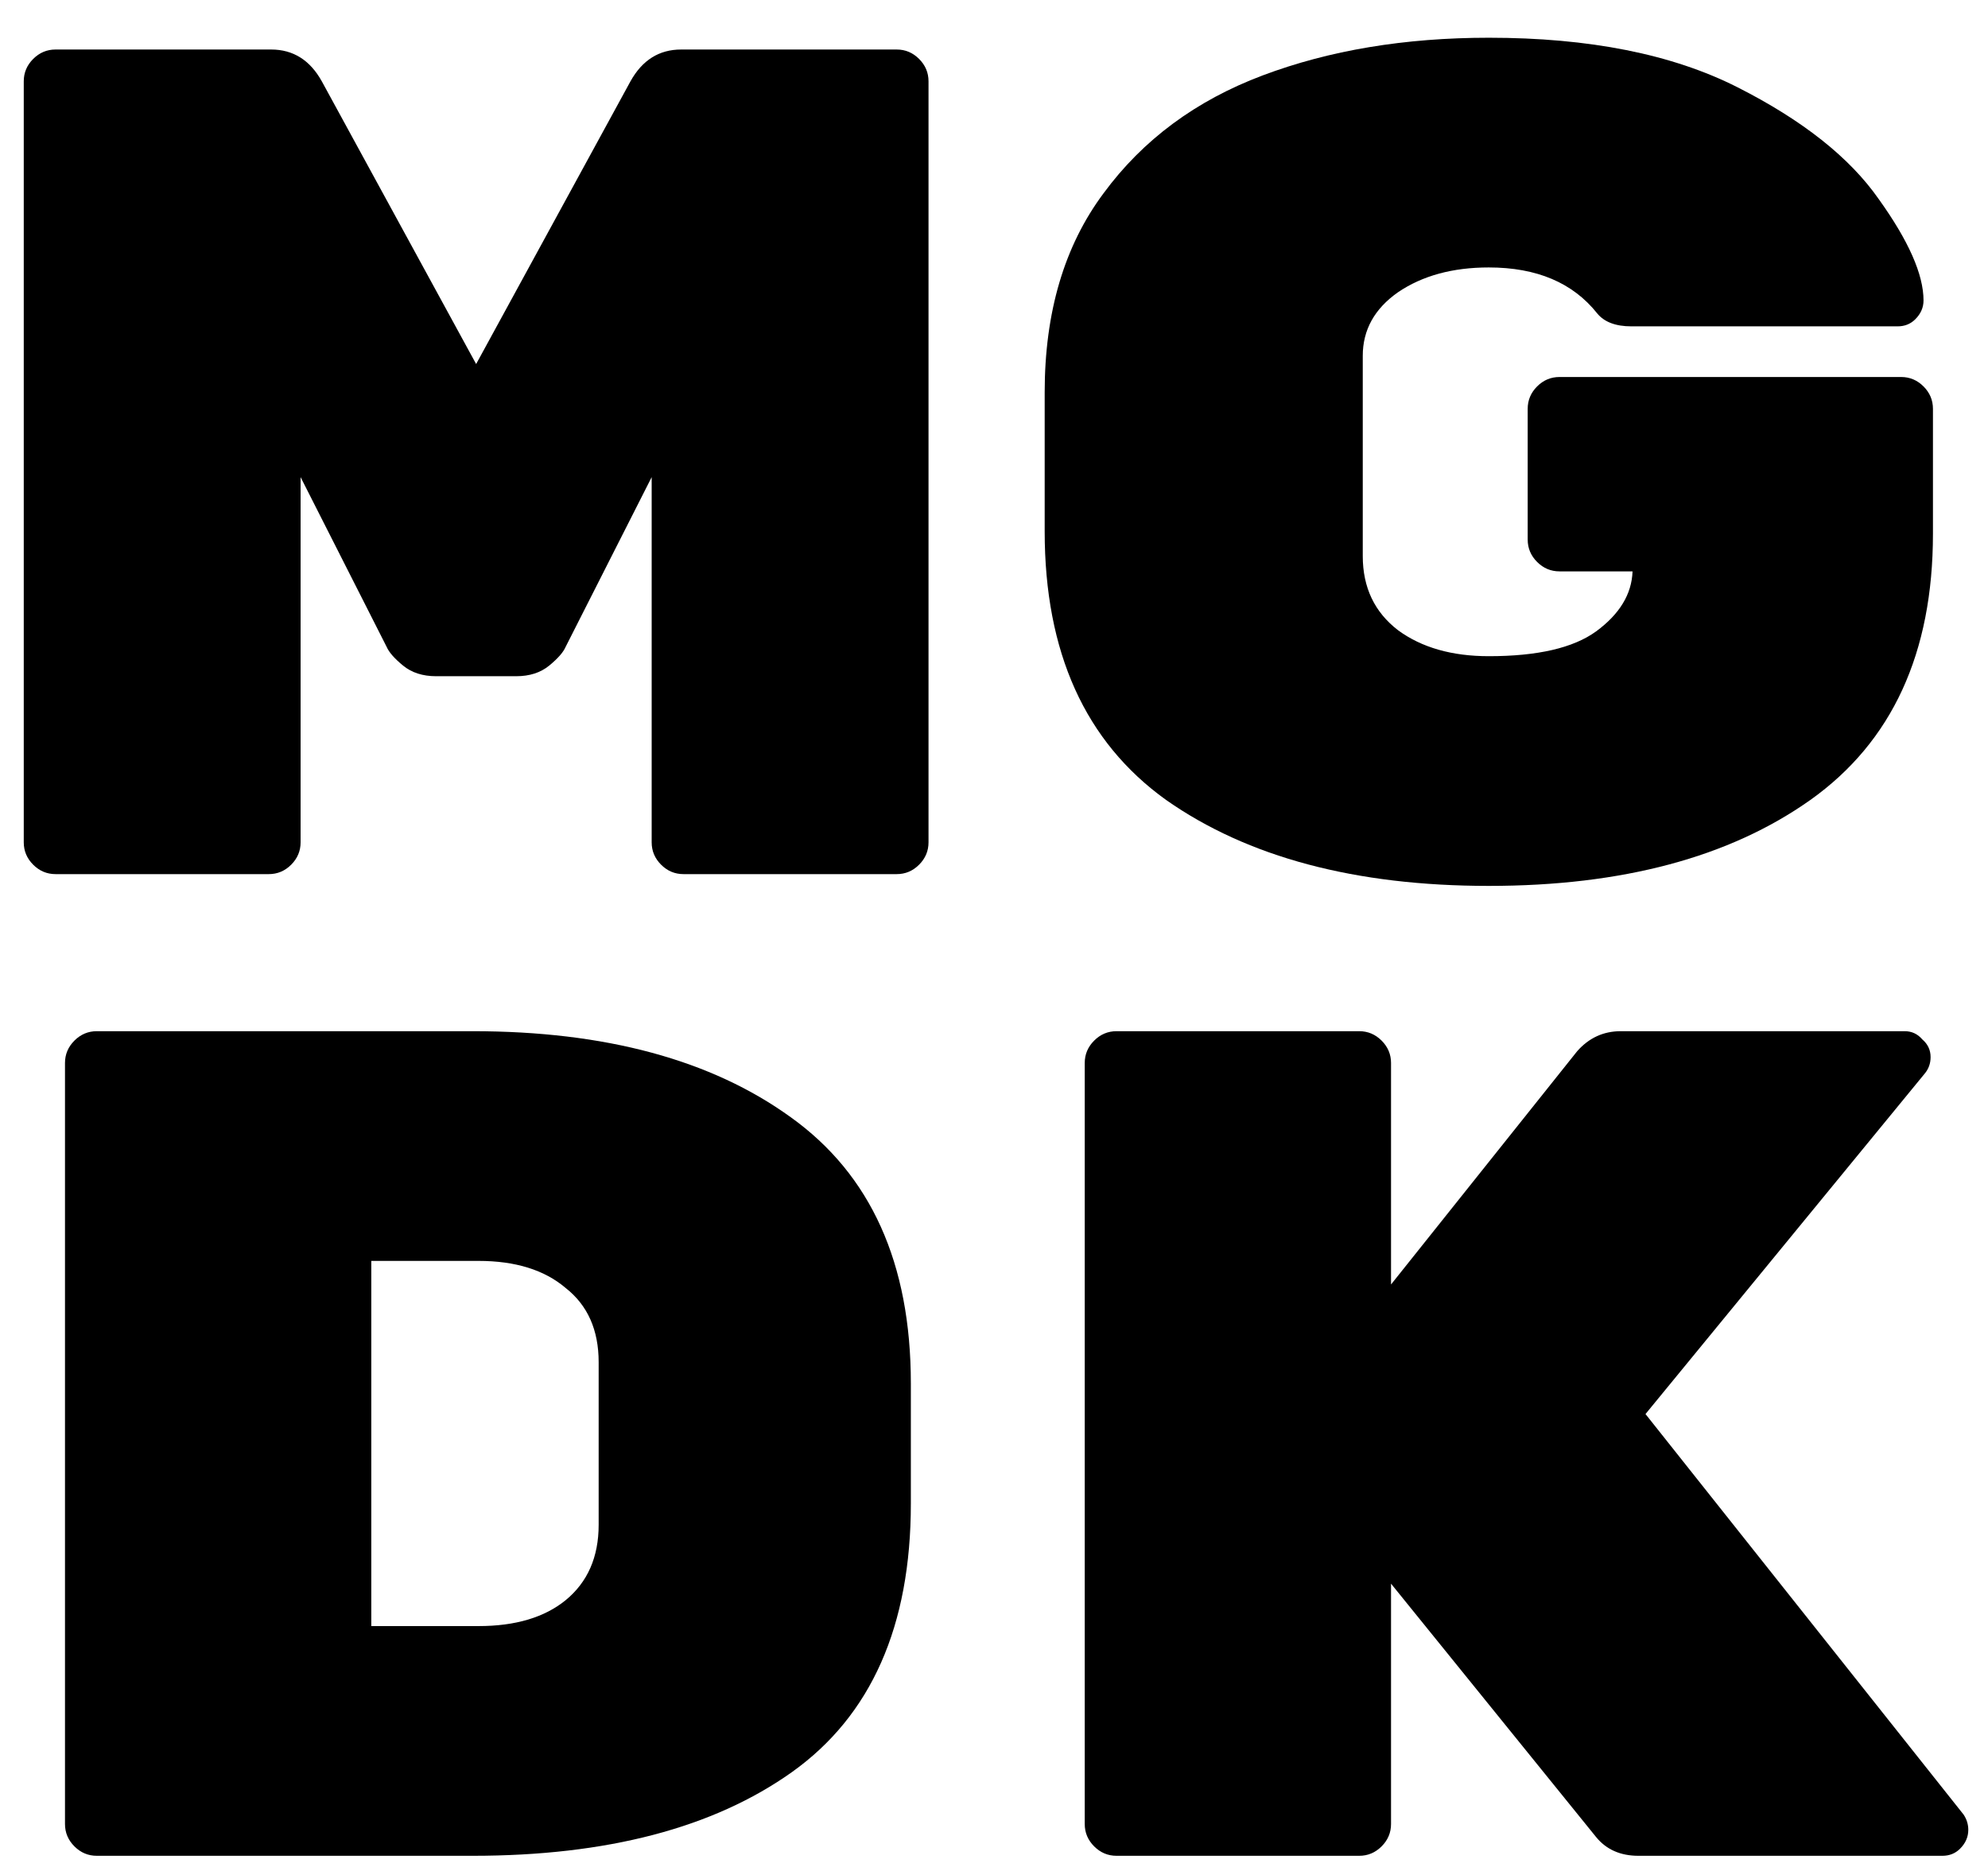
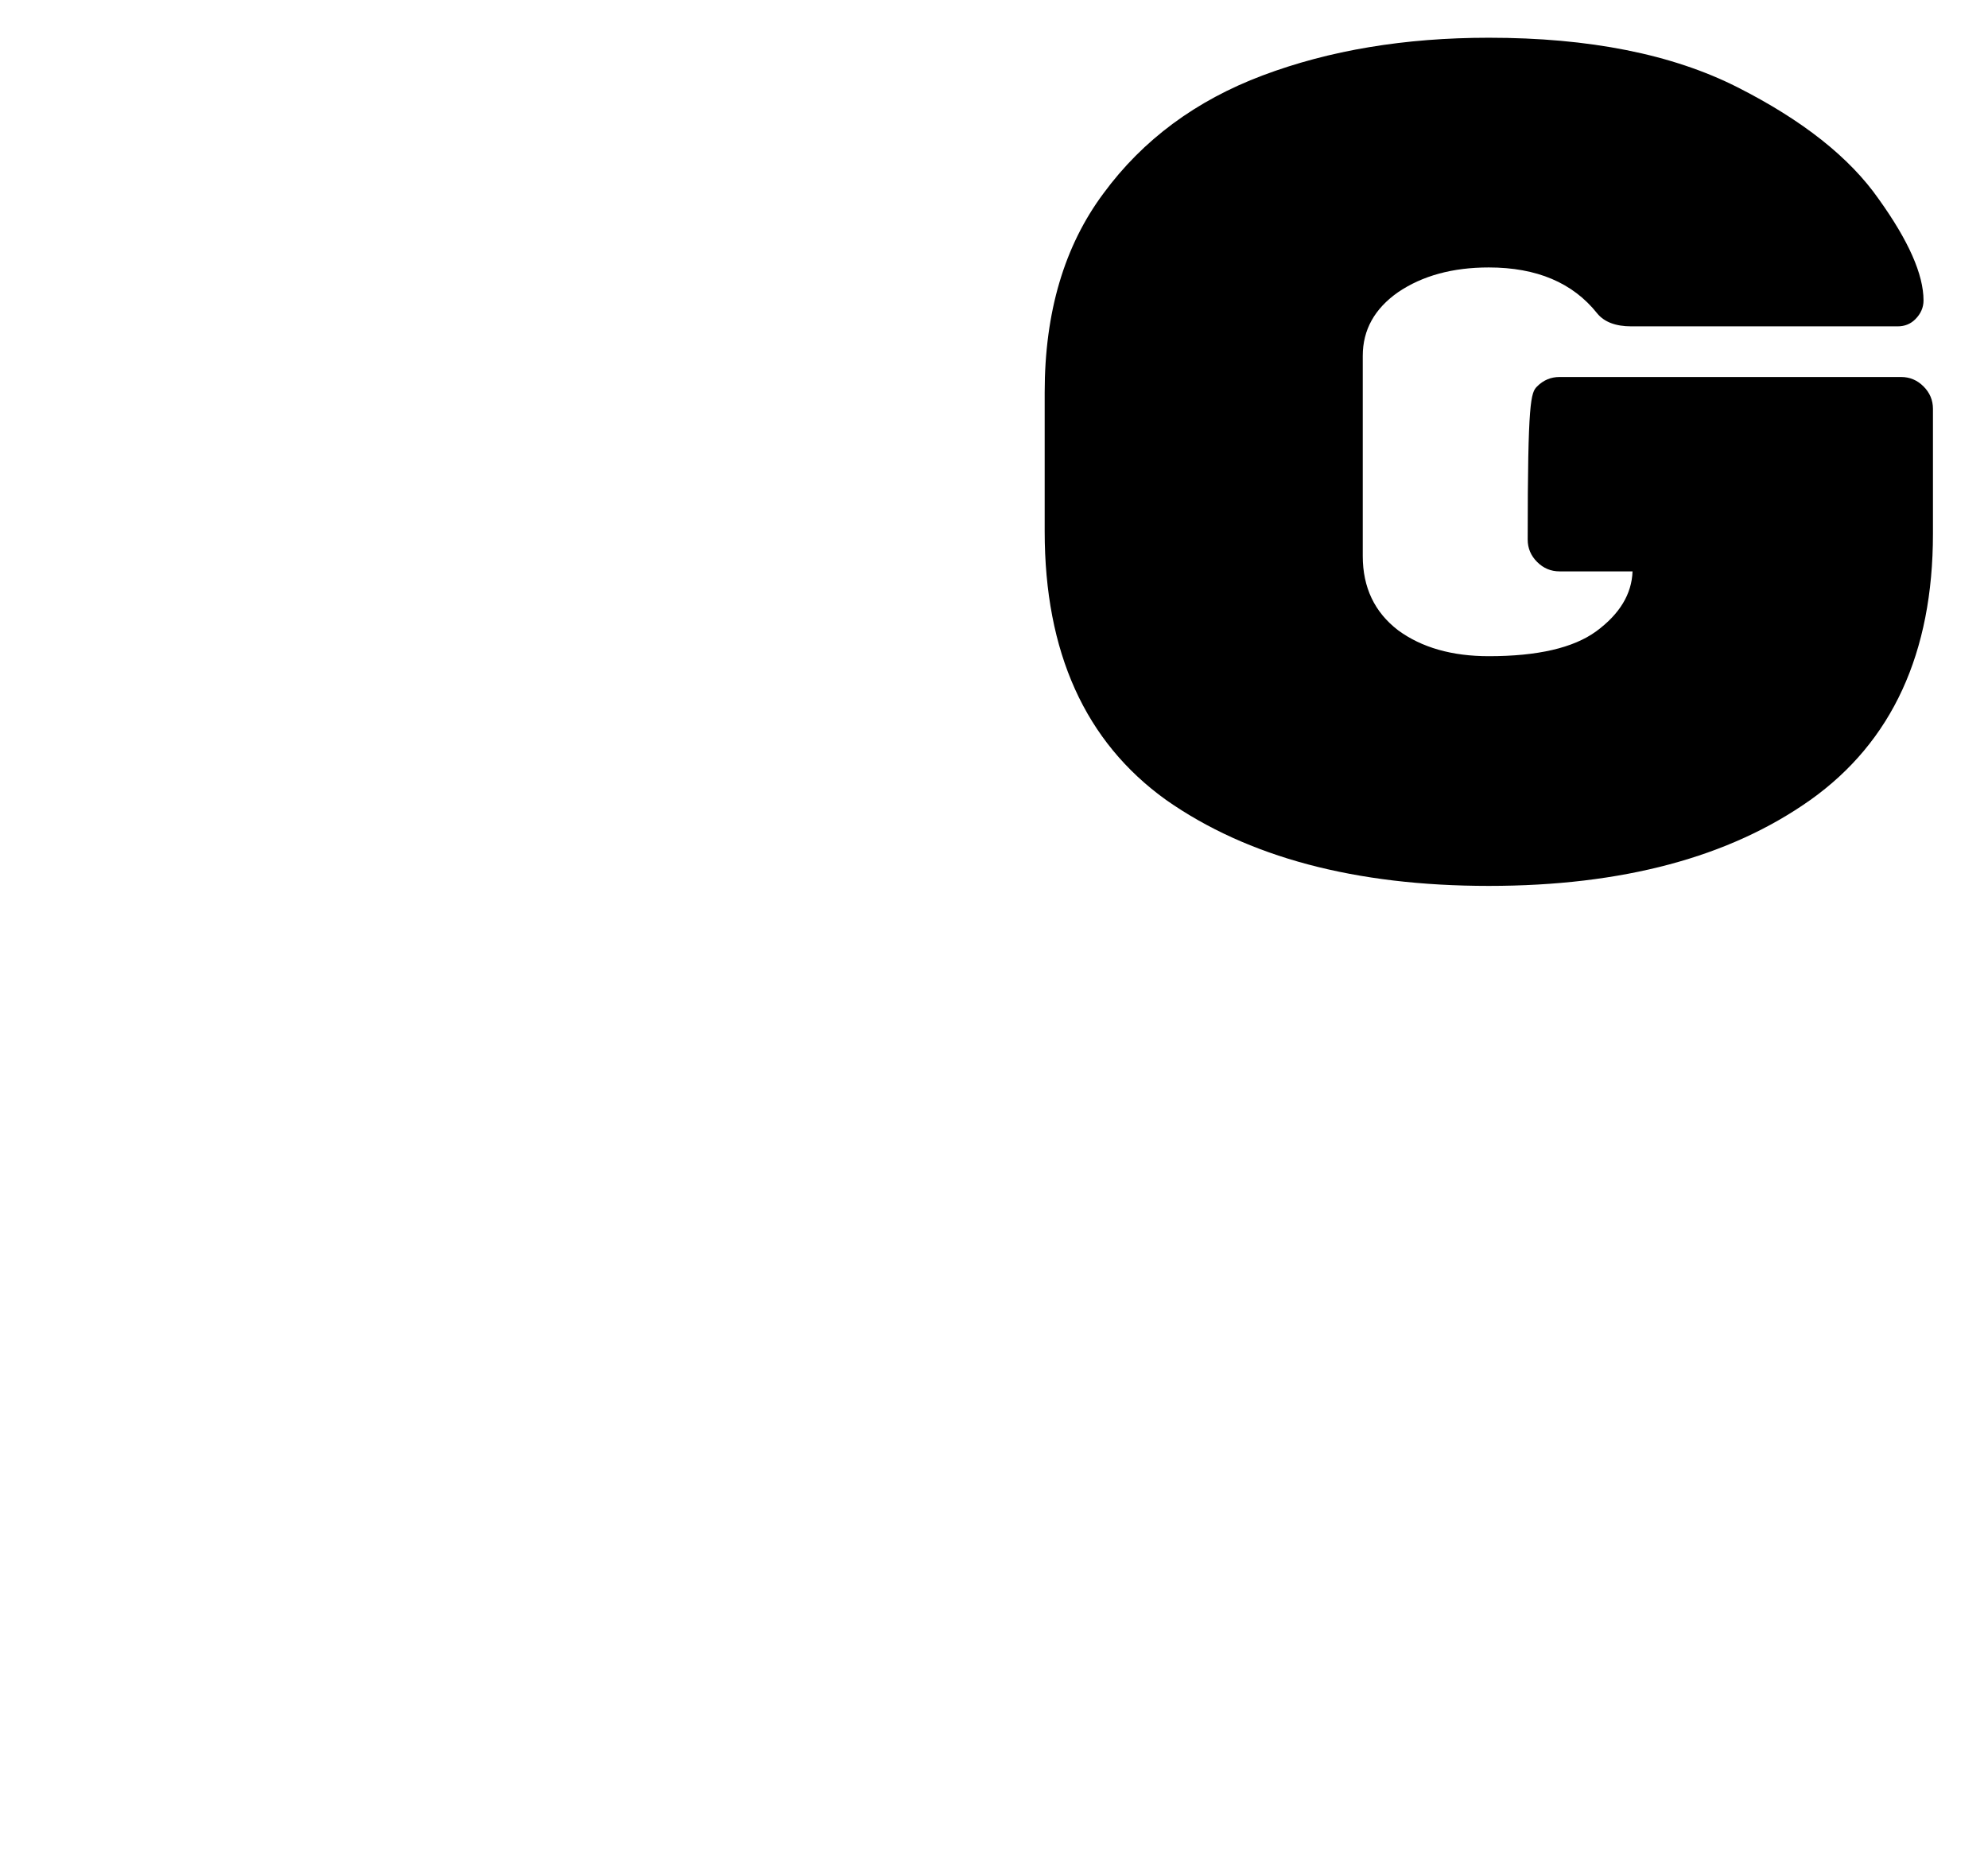
<svg xmlns="http://www.w3.org/2000/svg" width="17" height="16" viewBox="0 0 81 75" fill="none">
-   <path d="M80.005 73.32C80.133 73.512 80.197 73.72 80.197 73.944C80.197 74.232 80.085 74.488 79.861 74.712C79.669 74.904 79.429 75 79.141 75H66.757C66.021 75 65.445 74.744 65.029 74.232L56.677 63.912V73.704C56.677 74.056 56.549 74.36 56.293 74.616C56.037 74.872 55.733 75 55.381 75H45.493C45.141 75 44.837 74.872 44.581 74.616C44.325 74.36 44.197 74.056 44.197 73.704V42.696C44.197 42.344 44.325 42.04 44.581 41.784C44.837 41.528 45.141 41.4 45.493 41.4H55.381C55.733 41.4 56.037 41.528 56.293 41.784C56.549 42.04 56.677 42.344 56.677 42.696V51.72L64.261 42.216C64.741 41.672 65.333 41.4 66.037 41.4H77.605C77.893 41.4 78.133 41.512 78.325 41.736C78.549 41.928 78.661 42.168 78.661 42.456C78.661 42.712 78.581 42.936 78.421 43.128L67.045 57L80.005 73.32Z" fill="black" />
-   <path d="M19.256 41.4C24.664 41.4 28.984 42.568 32.216 44.904C35.48 47.24 37.112 50.856 37.112 55.752V60.648C37.112 65.64 35.496 69.288 32.264 71.592C29.064 73.864 24.728 75 19.256 75H3.944C3.592 75 3.288 74.872 3.032 74.616C2.776 74.36 2.648 74.056 2.648 73.704V42.696C2.648 42.344 2.776 42.04 3.032 41.784C3.288 41.528 3.592 41.4 3.944 41.4H19.256ZM19.496 65.64C21 65.64 22.184 65.288 23.048 64.584C23.944 63.848 24.392 62.824 24.392 61.512V54.888C24.392 53.576 23.944 52.568 23.048 51.864C22.184 51.128 21 50.76 19.496 50.76H15.128V65.64H19.496Z" fill="black" />
-   <path d="M77.461 14.744C77.813 14.744 78.117 14.872 78.373 15.128C78.629 15.384 78.757 15.688 78.757 16.04V21.128C78.757 25.992 77.093 29.608 73.765 31.976C70.469 34.312 66.101 35.48 60.661 35.48C55.221 35.48 50.837 34.312 47.509 31.976C44.213 29.608 42.565 25.96 42.565 21.032V15.368C42.565 12.104 43.365 9.4 44.965 7.256C46.565 5.08 48.725 3.48 51.445 2.456C54.165 1.432 57.237 0.92 60.661 0.92C64.757 0.92 68.133 1.592 70.789 2.936C73.445 4.28 75.365 5.8 76.549 7.496C77.765 9.192 78.373 10.568 78.373 11.624C78.373 11.912 78.261 12.168 78.037 12.392C77.845 12.584 77.605 12.68 77.317 12.68H66.469C65.829 12.68 65.365 12.504 65.077 12.152C64.085 10.904 62.613 10.28 60.661 10.28C59.189 10.28 57.957 10.616 56.965 11.288C56.005 11.96 55.525 12.824 55.525 13.88V22.04C55.525 23.32 56.005 24.328 56.965 25.064C57.925 25.768 59.157 26.12 60.661 26.12C62.645 26.12 64.101 25.784 65.029 25.112C65.989 24.408 66.485 23.592 66.517 22.664H63.541C63.189 22.664 62.885 22.536 62.629 22.28C62.373 22.024 62.245 21.72 62.245 21.368V16.04C62.245 15.688 62.373 15.384 62.629 15.128C62.885 14.872 63.189 14.744 63.541 14.744H77.461Z" fill="black" />
-   <path d="M25.688 2.696C26.168 1.832 26.856 1.4 27.752 1.4H36.536C36.888 1.4 37.192 1.528 37.448 1.784C37.704 2.04 37.832 2.344 37.832 2.696V33.704C37.832 34.056 37.704 34.36 37.448 34.616C37.192 34.872 36.888 35 36.536 35H27.848C27.496 35 27.192 34.872 26.936 34.616C26.68 34.36 26.552 34.056 26.552 33.704V18.824L23.048 25.736C22.952 25.96 22.728 26.216 22.376 26.504C22.024 26.792 21.576 26.936 21.032 26.936H17.768C17.224 26.936 16.776 26.792 16.424 26.504C16.072 26.216 15.848 25.96 15.752 25.736L12.248 18.824V33.704C12.248 34.056 12.12 34.36 11.864 34.616C11.608 34.872 11.304 35 10.952 35H2.264C1.912 35 1.608 34.872 1.352 34.616C1.096 34.36 0.968 34.056 0.968 33.704V2.696C0.968 2.344 1.096 2.04 1.352 1.784C1.608 1.528 1.912 1.4 2.264 1.4H11.048C11.944 1.4 12.632 1.832 13.112 2.696L19.4 14.216L25.688 2.696Z" fill="black" />
+   <path d="M77.461 14.744C77.813 14.744 78.117 14.872 78.373 15.128C78.629 15.384 78.757 15.688 78.757 16.04V21.128C78.757 25.992 77.093 29.608 73.765 31.976C70.469 34.312 66.101 35.48 60.661 35.48C55.221 35.48 50.837 34.312 47.509 31.976C44.213 29.608 42.565 25.96 42.565 21.032V15.368C42.565 12.104 43.365 9.4 44.965 7.256C46.565 5.08 48.725 3.48 51.445 2.456C54.165 1.432 57.237 0.92 60.661 0.92C64.757 0.92 68.133 1.592 70.789 2.936C73.445 4.28 75.365 5.8 76.549 7.496C77.765 9.192 78.373 10.568 78.373 11.624C78.373 11.912 78.261 12.168 78.037 12.392C77.845 12.584 77.605 12.68 77.317 12.68H66.469C65.829 12.68 65.365 12.504 65.077 12.152C64.085 10.904 62.613 10.28 60.661 10.28C59.189 10.28 57.957 10.616 56.965 11.288C56.005 11.96 55.525 12.824 55.525 13.88V22.04C55.525 23.32 56.005 24.328 56.965 25.064C57.925 25.768 59.157 26.12 60.661 26.12C62.645 26.12 64.101 25.784 65.029 25.112C65.989 24.408 66.485 23.592 66.517 22.664H63.541C63.189 22.664 62.885 22.536 62.629 22.28C62.373 22.024 62.245 21.72 62.245 21.368C62.245 15.688 62.373 15.384 62.629 15.128C62.885 14.872 63.189 14.744 63.541 14.744H77.461Z" fill="black" />
</svg>